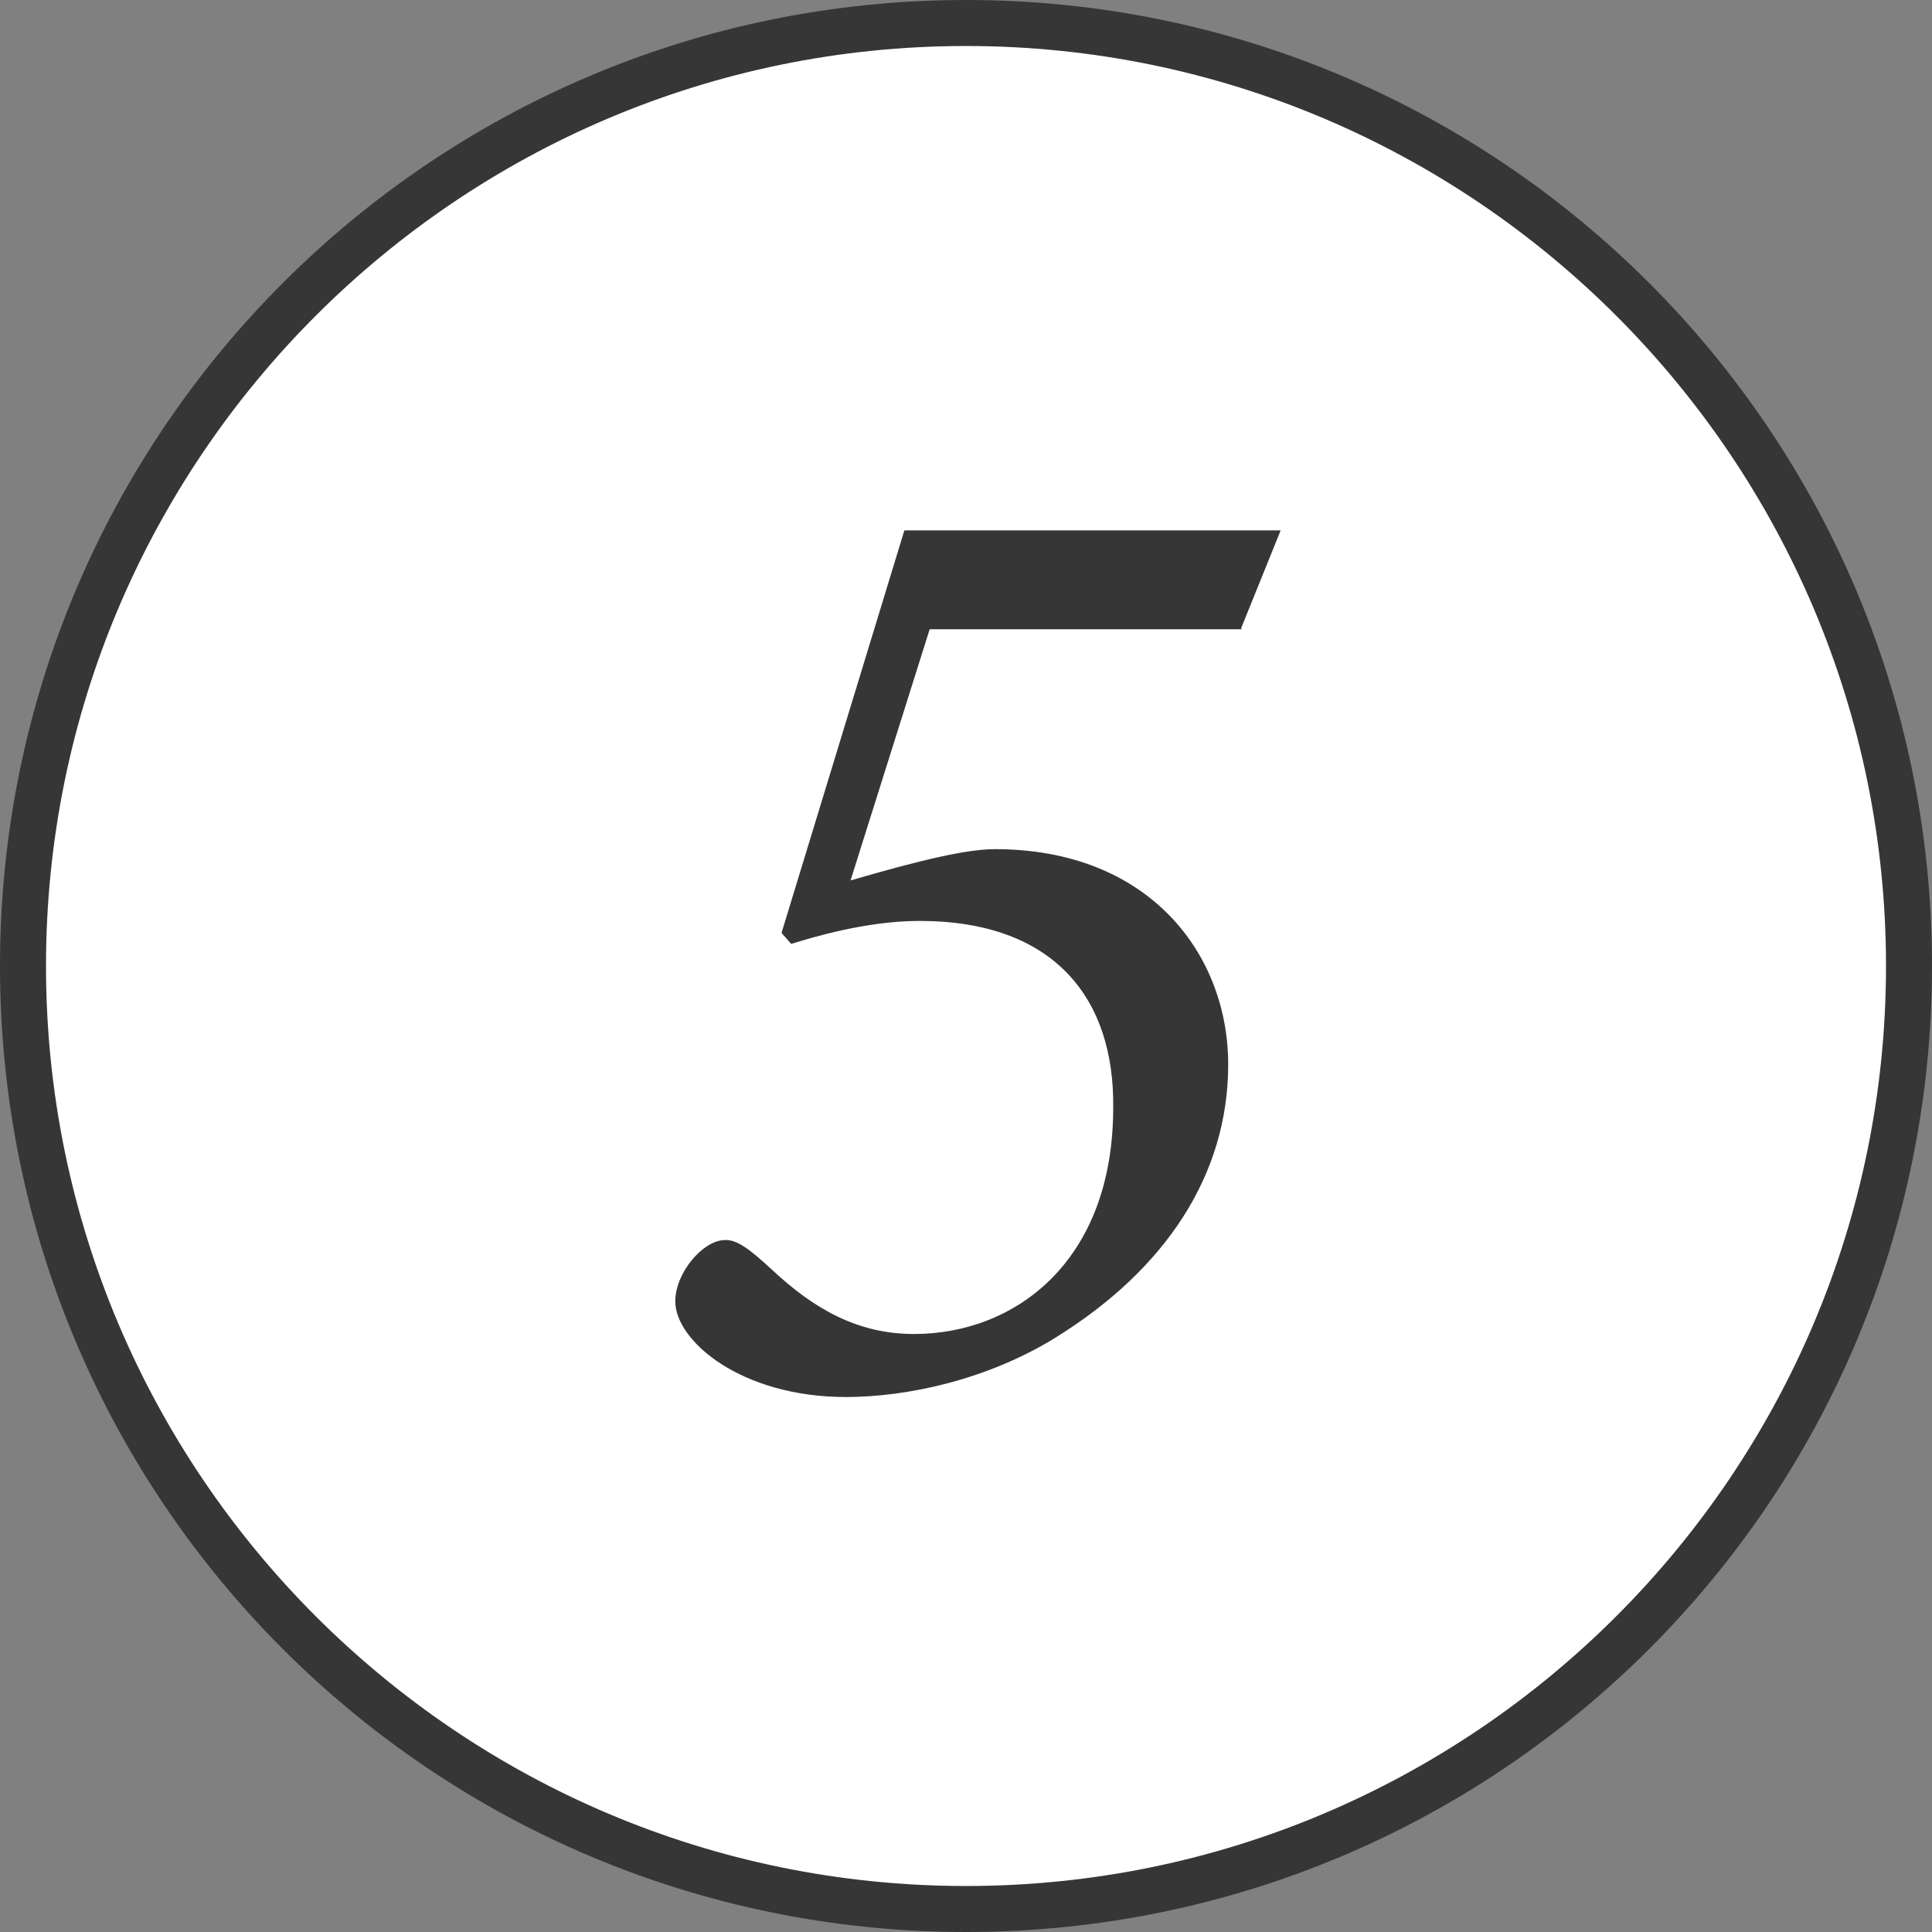
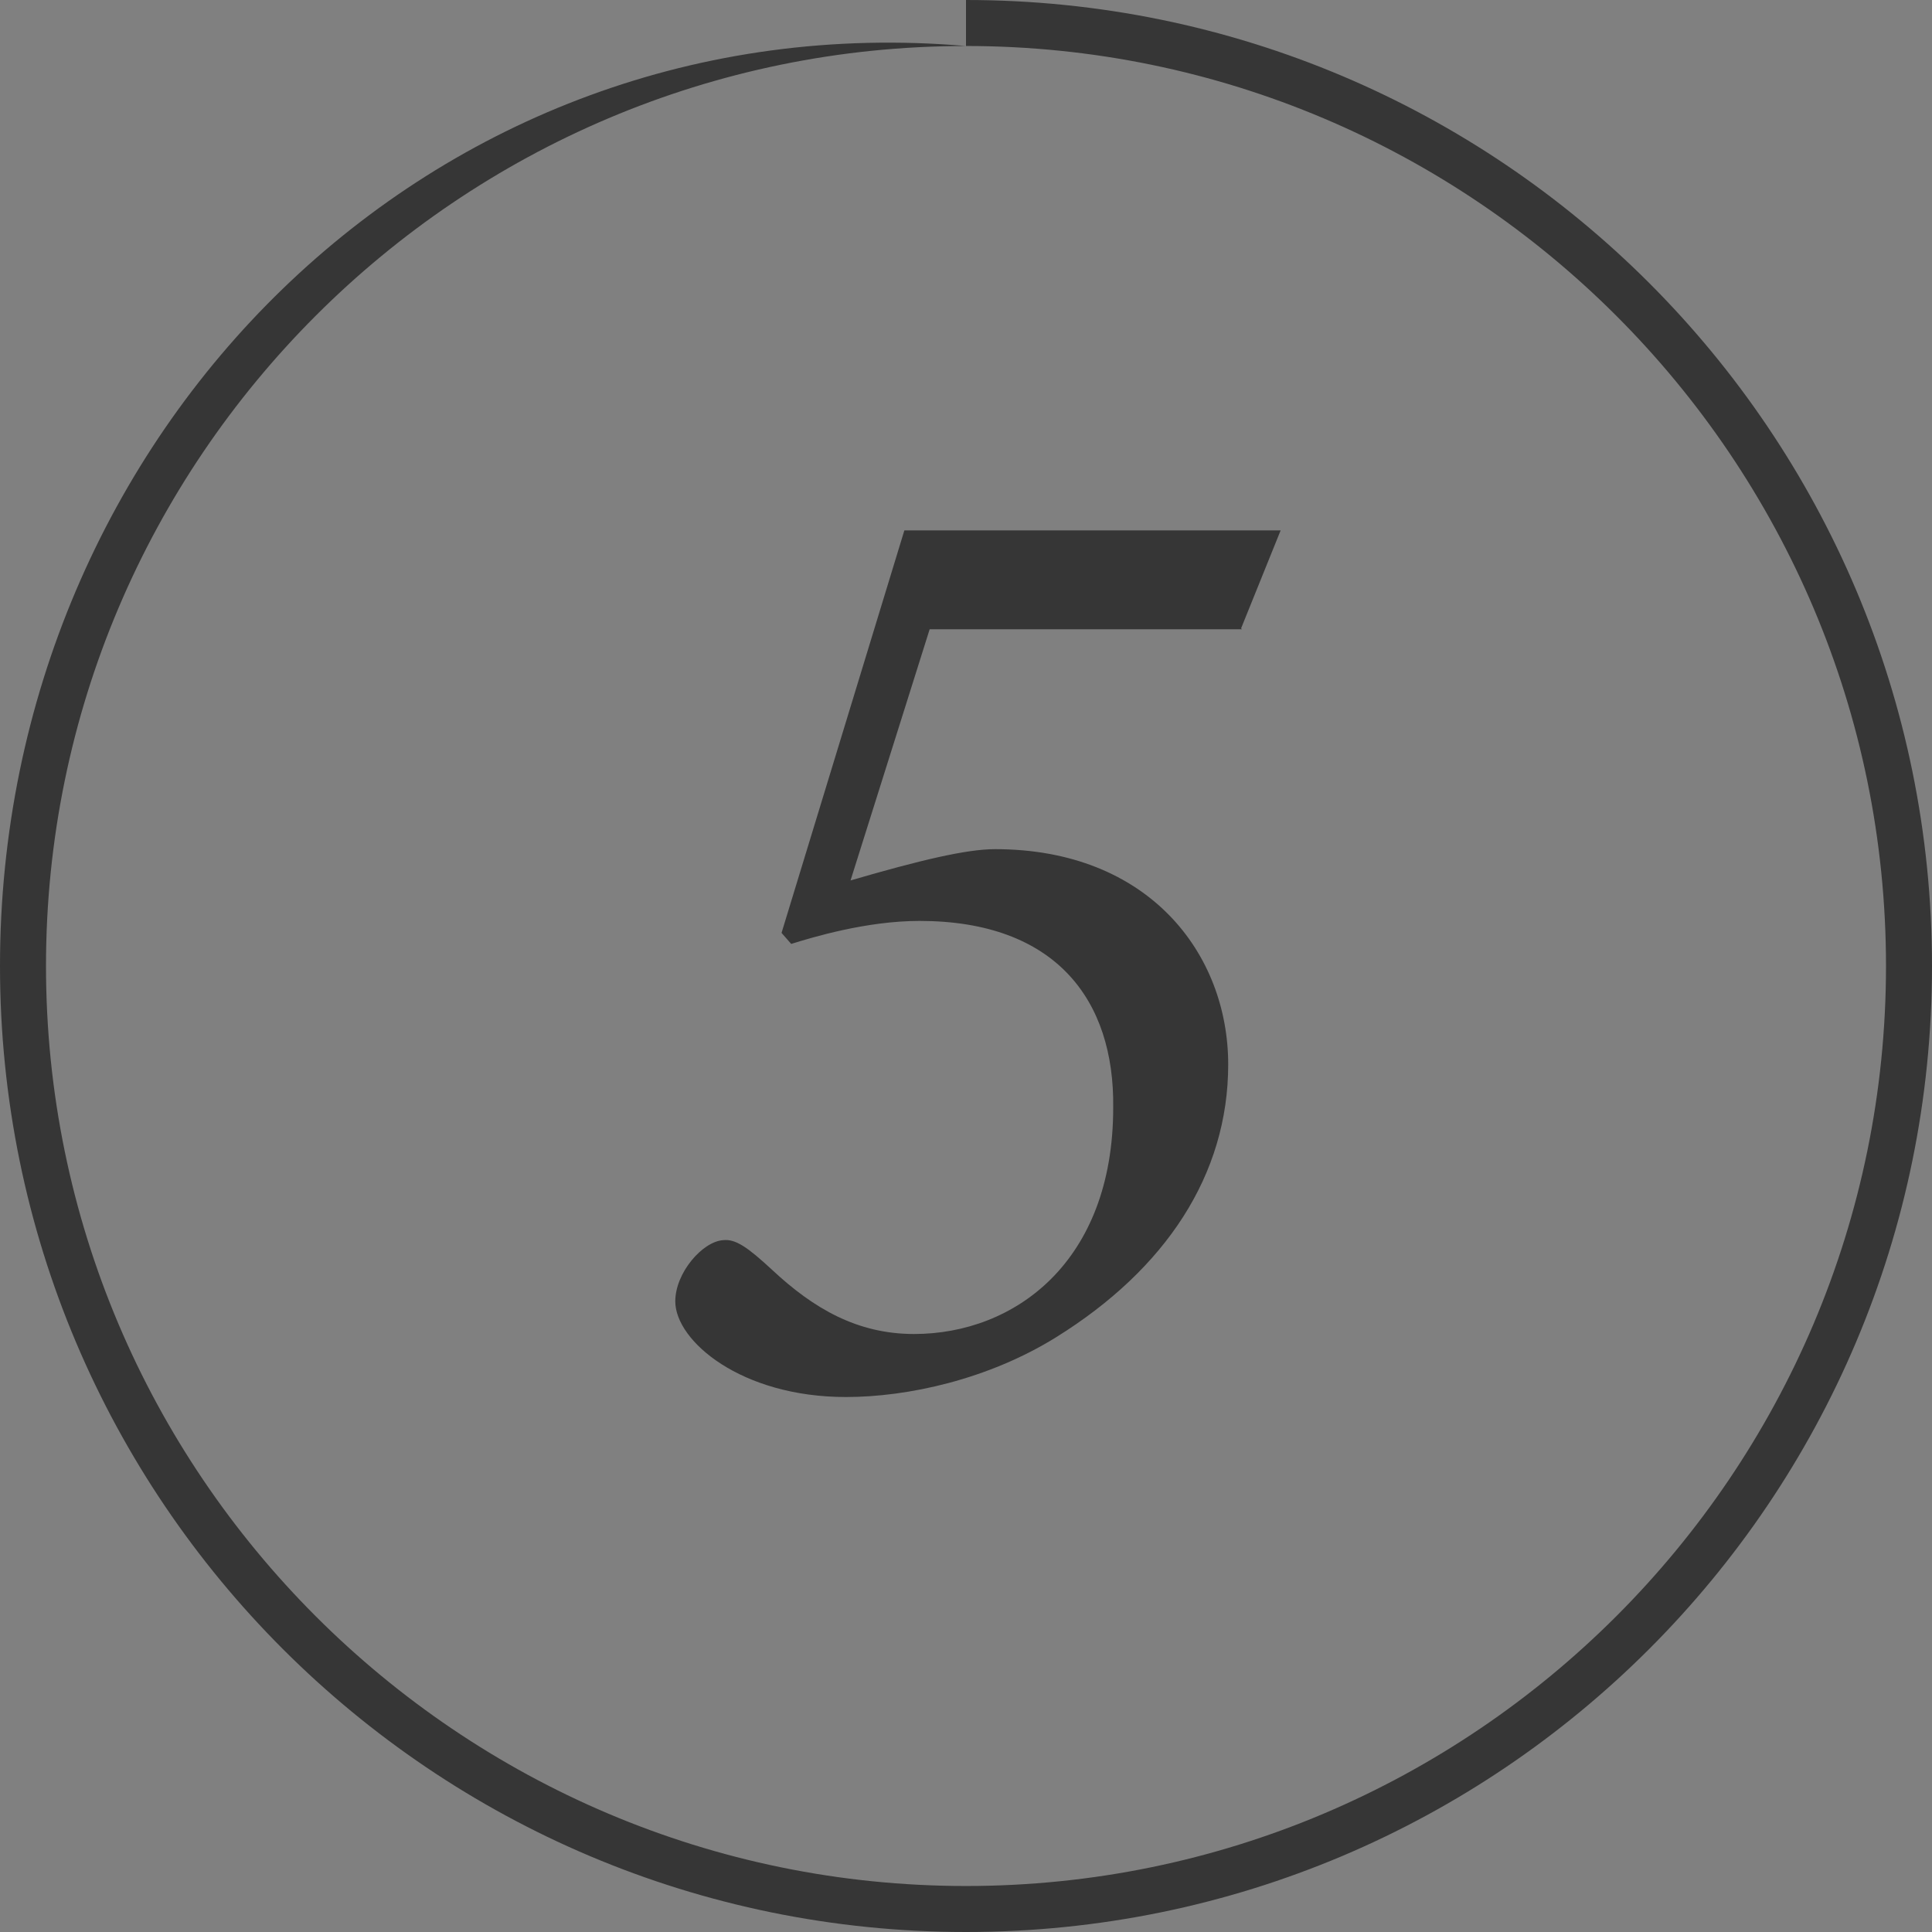
<svg xmlns="http://www.w3.org/2000/svg" id="_レイヤー_2" viewBox="0 0 42 42">
  <rect x="0" y="0" width="42" height="42" fill="#808080" stroke="none" />
  <defs>
    <style>.cls-1{fill:#fff;}.cls-2{fill:#363636;}</style>
  </defs>
  <g id="_テキスト">
    <g>
      <g>
-         <circle class="cls-1" cx="21" cy="21" r="20.5" />
-         <path class="cls-2" d="m21,1c11.03,0,20,8.97,20,20s-8.97,20-20,20S1,32.03,1,21,9.97,1,21,1m0-1C9.4,0,0,9.4,0,21s9.4,21,21,21,21-9.4,21-21S32.6,0,21,0h0Z" />
+         <path class="cls-2" d="m21,1c11.03,0,20,8.97,20,20s-8.97,20-20,20S1,32.03,1,21,9.97,1,21,1C9.4,0,0,9.4,0,21s9.4,21,21,21,21-9.4,21-21S32.6,0,21,0h0Z" />
      </g>
      <path class="cls-2" d="m27,13.68h-6.79l-1.72,5.46c1.51-.44,2.52-.68,3.14-.68,3.35,0,5.07,2.28,5.07,4.68s-1.36,4.45-3.74,5.93c-1.48.92-3.23,1.3-4.57,1.3-2.28,0-3.71-1.22-3.71-2.08,0-.62.59-1.3,1.04-1.33.27-.03.53.15,1.07.65.89.83,1.84,1.39,3.08,1.39,2.19,0,4.33-1.57,4.33-4.92.03-2.34-1.25-4.06-4.21-4.06-1.16,0-2.34.36-2.79.5l-.21-.24,2.67-8.75h8.18l-.86,2.13Z" />
    </g>
  </g>
</svg>